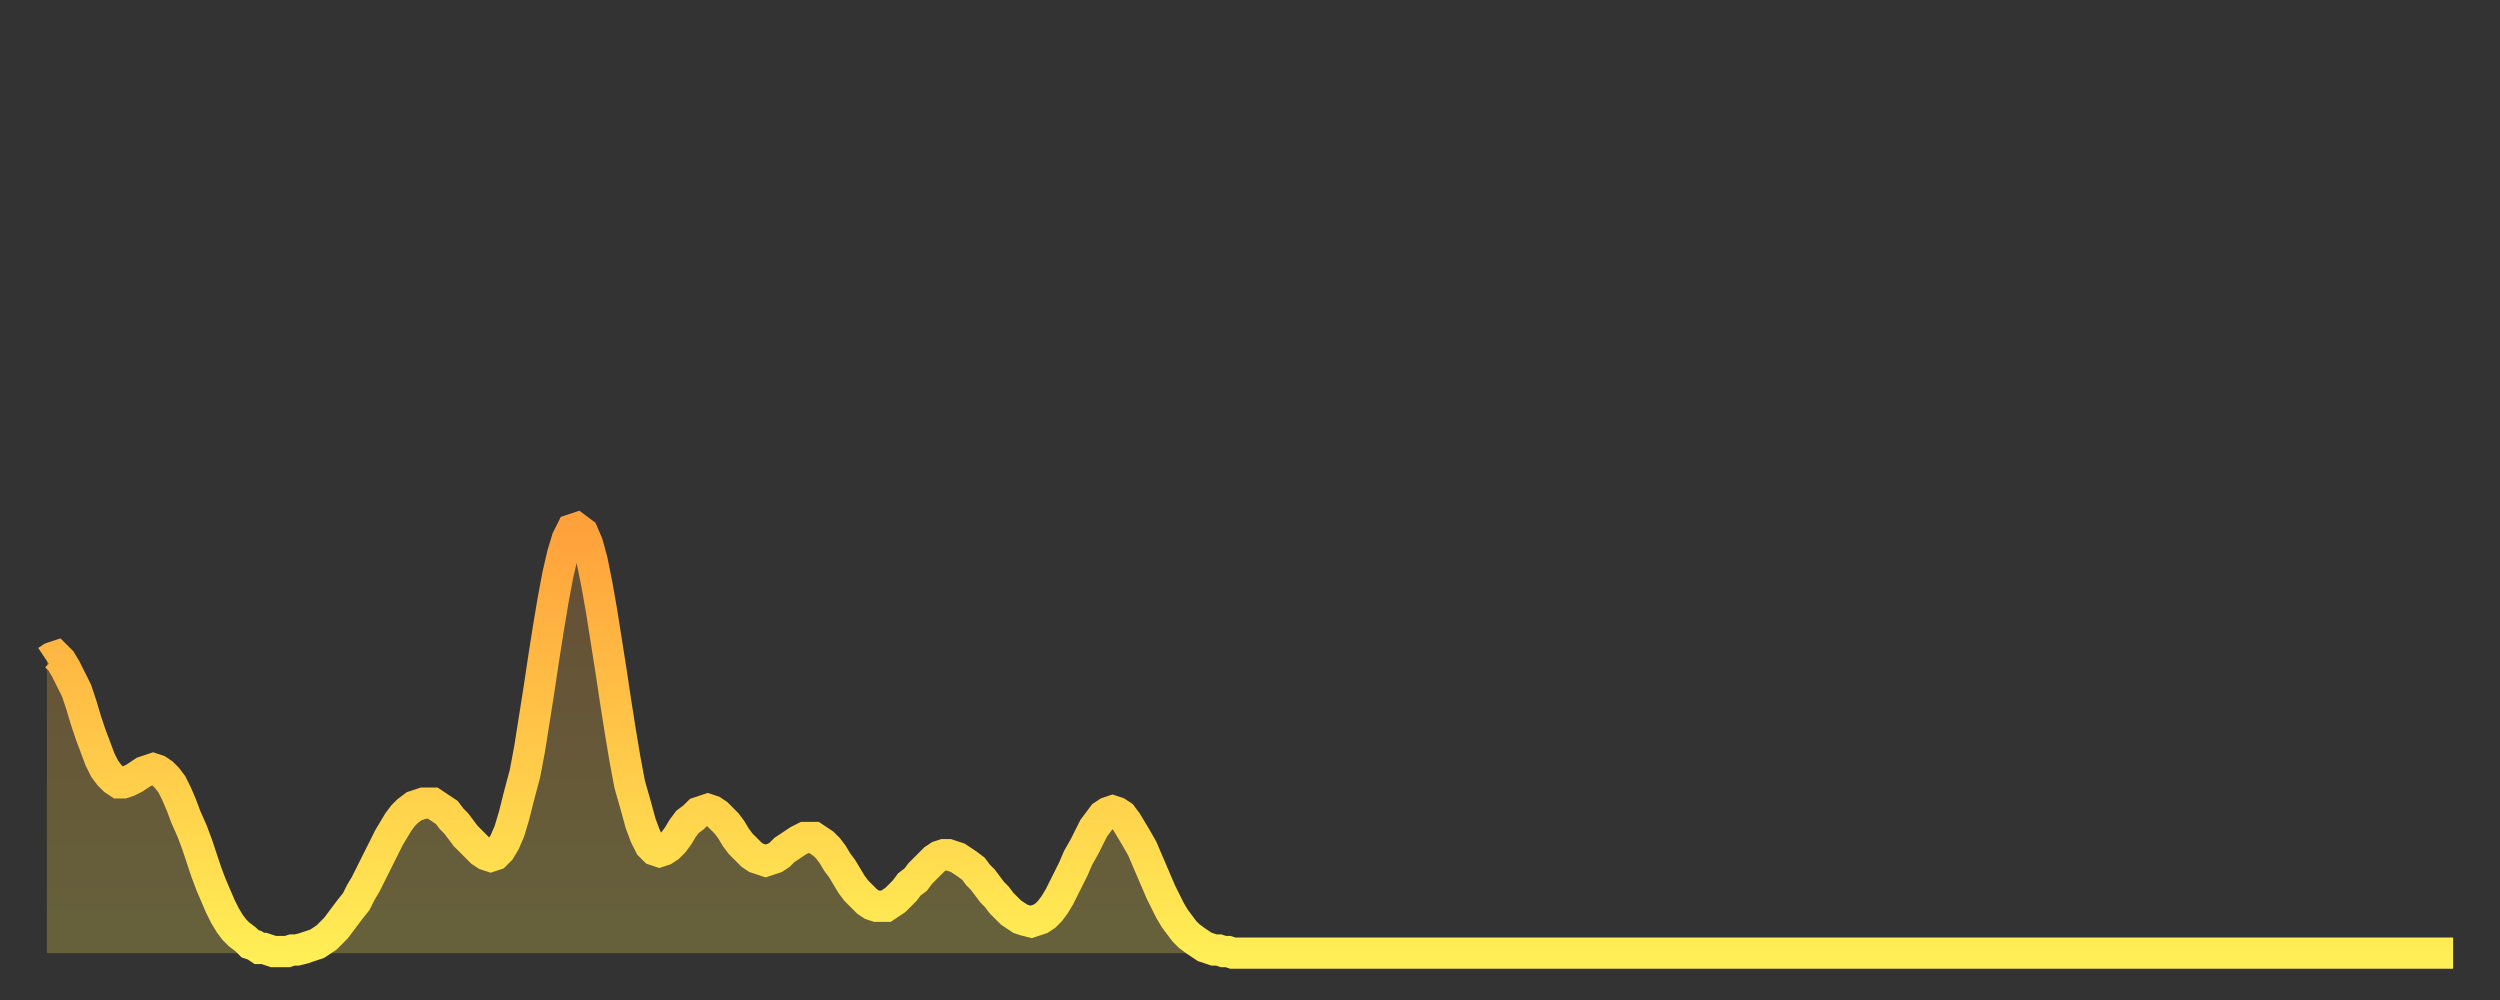
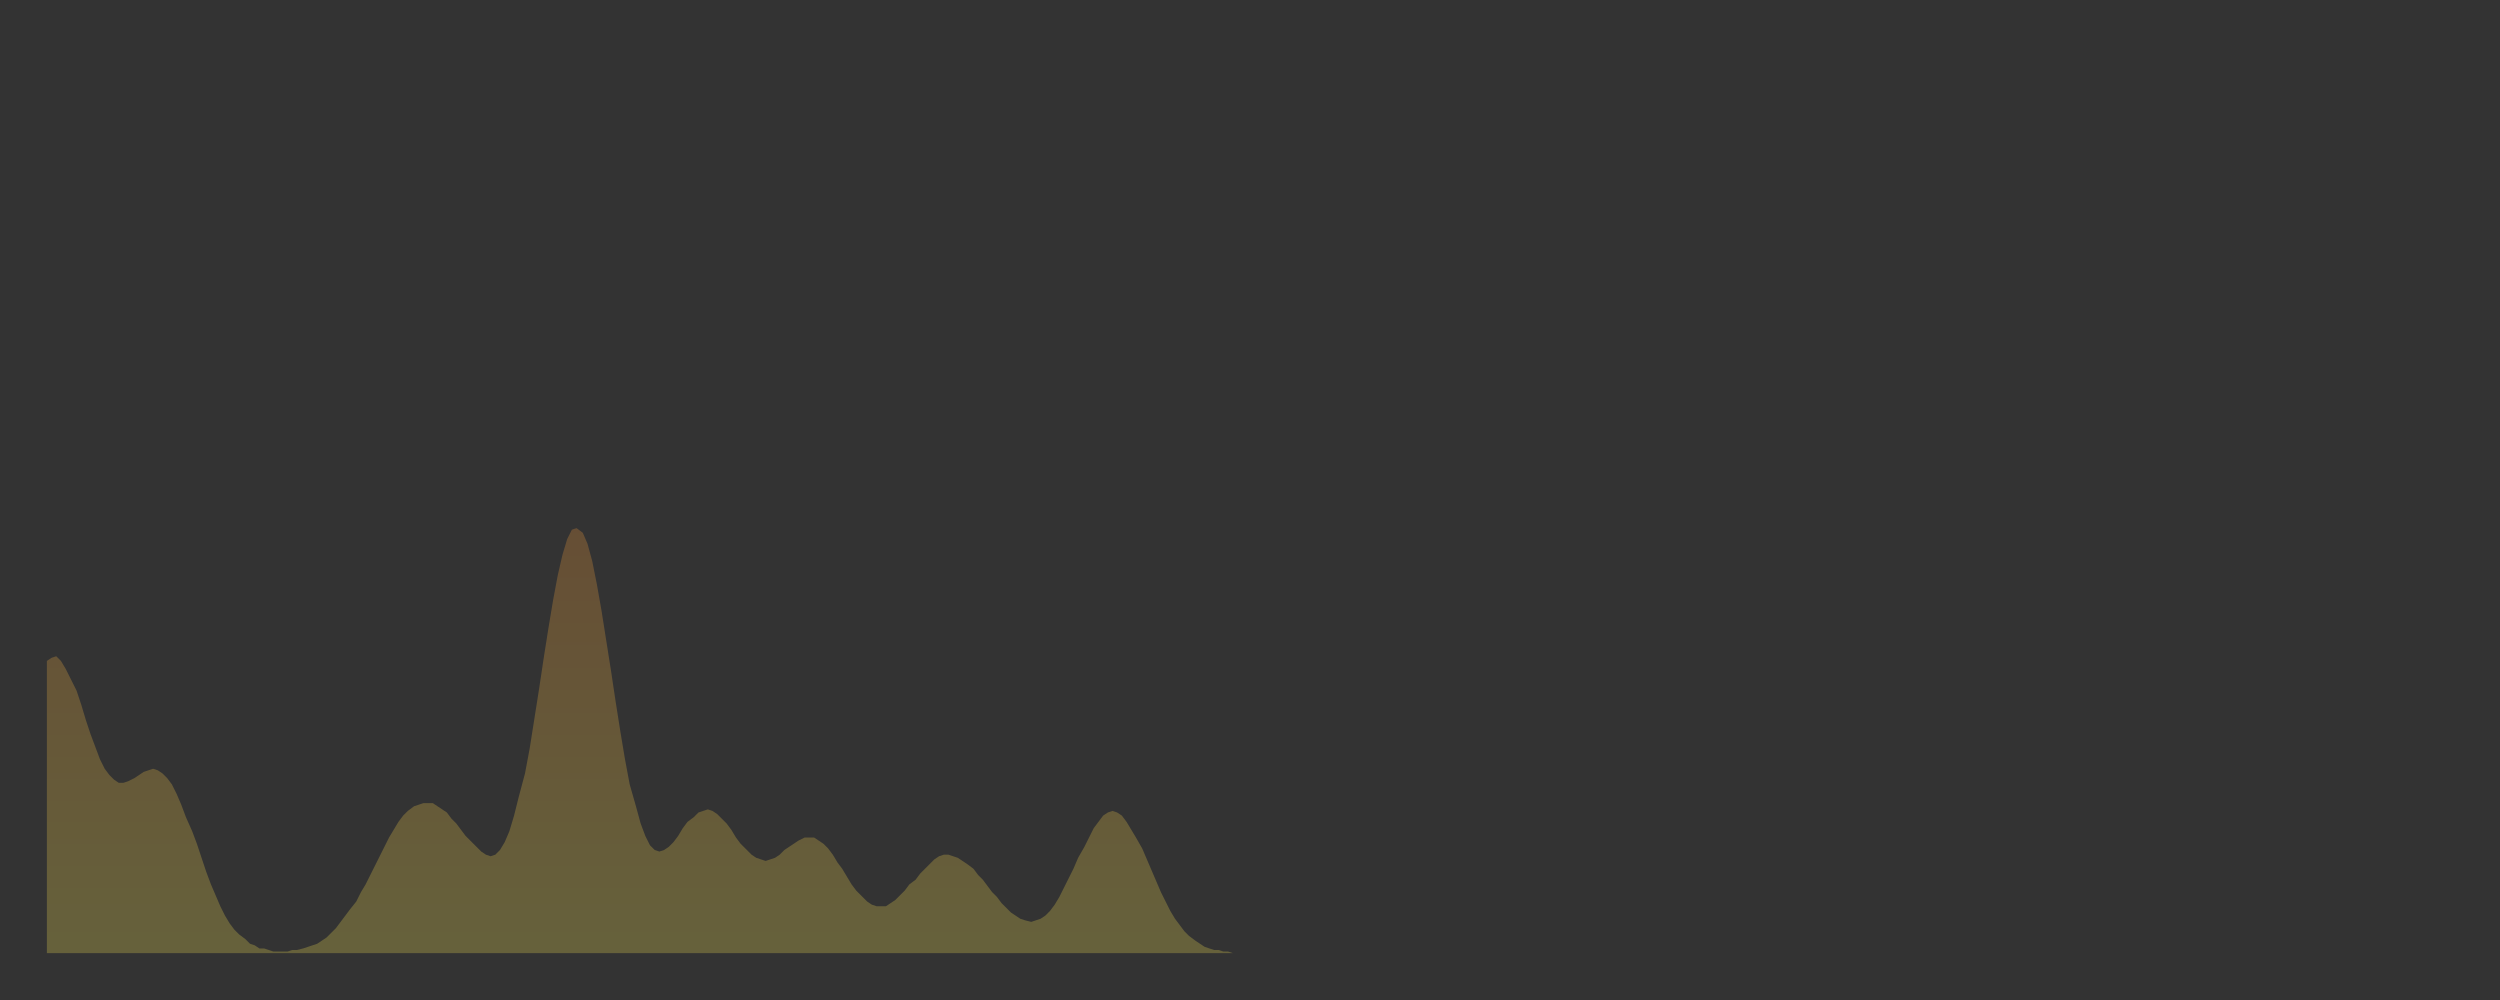
<svg xmlns="http://www.w3.org/2000/svg" baseProfile="full" height="64" version="1.1" width="160">
  <rect width="100%" height="100%" fill="#333333" stroke="none" />
  <defs>
    <linearGradient id="id48746" x1="0" x2="0" y1="0" y2="1">
      <stop offset="0%" stop-color="#ffa13b" />
      <stop offset="50%" stop-color="#ffc748" />
      <stop offset="100%" stop-color="#ffee55" />
    </linearGradient>
  </defs>
  <g transform="translate(3,3)">
    <g>
-       <path d="M 0.0 39.3 0.3 39.1 0.6 39.0 0.9 39.3 1.2 39.8 1.5 40.4 1.9 41.2 2.2 42.1 2.5 43.1 2.8 44.0 3.1 44.8 3.4 45.6 3.7 46.2 4.0 46.6 4.3 46.9 4.6 47.1 4.9 47.1 5.2 47.0 5.6 46.8 5.9 46.6 6.2 46.4 6.5 46.3 6.8 46.2 7.1 46.3 7.4 46.5 7.7 46.8 8.0 47.2 8.3 47.8 8.6 48.5 8.9 49.3 9.3 50.2 9.6 51.0 9.9 51.9 10.2 52.8 10.5 53.6 10.8 54.3 11.1 55.0 11.4 55.6 11.7 56.1 12.0 56.5 12.3 56.8 12.7 57.1 13.0 57.4 13.3 57.5 13.6 57.7 13.9 57.7 14.2 57.8 14.5 57.9 14.8 57.9 15.1 57.9 15.4 57.9 15.7 57.8 16.0 57.8 16.4 57.7 16.7 57.6 17.0 57.5 17.3 57.4 17.6 57.2 17.9 57.0 18.2 56.7 18.5 56.4 18.8 56.0 19.1 55.6 19.4 55.2 19.8 54.7 20.1 54.1 20.4 53.6 20.7 53.0 21.0 52.4 21.3 51.8 21.6 51.2 21.9 50.6 22.2 50.1 22.5 49.6 22.8 49.2 23.1 48.9 23.5 48.6 23.8 48.5 24.1 48.4 24.4 48.4 24.7 48.4 25.0 48.6 25.3 48.8 25.6 49.0 25.9 49.4 26.2 49.7 26.5 50.1 26.8 50.5 27.2 50.9 27.5 51.2 27.8 51.5 28.1 51.7 28.4 51.8 28.7 51.7 29.0 51.4 29.3 50.9 29.6 50.2 29.9 49.2 30.2 48.0 30.6 46.5 30.9 44.9 31.2 43.0 31.5 41.1 31.8 39.1 32.1 37.2 32.4 35.4 32.7 33.8 33.0 32.5 33.3 31.5 33.6 30.9 33.9 30.8 34.3 31.1 34.6 31.8 34.9 32.9 35.2 34.4 35.5 36.1 35.8 38.0 36.1 39.9 36.4 41.9 36.7 43.8 37.0 45.6 37.3 47.2 37.7 48.6 38.0 49.7 38.3 50.5 38.6 51.1 38.9 51.4 39.2 51.5 39.5 51.4 39.8 51.2 40.1 50.9 40.4 50.5 40.7 50.0 41.0 49.6 41.4 49.3 41.7 49.0 42.0 48.9 42.3 48.8 42.6 48.9 42.9 49.1 43.2 49.4 43.5 49.7 43.8 50.1 44.1 50.6 44.4 51.0 44.7 51.3 45.1 51.7 45.4 51.9 45.7 52.0 46.0 52.1 46.3 52.0 46.6 51.9 46.9 51.7 47.2 51.4 47.5 51.2 47.8 51.0 48.1 50.8 48.5 50.6 48.8 50.6 49.1 50.6 49.4 50.8 49.7 51.0 50.0 51.3 50.3 51.7 50.6 52.2 50.9 52.6 51.2 53.1 51.5 53.6 51.8 54.0 52.2 54.4 52.5 54.7 52.8 54.9 53.1 55.0 53.4 55.0 53.7 55.0 54.0 54.8 54.3 54.6 54.6 54.3 54.9 54.0 55.2 53.6 55.6 53.3 55.9 52.9 56.2 52.6 56.5 52.3 56.8 52.0 57.1 51.8 57.4 51.7 57.7 51.7 58.0 51.8 58.3 51.9 58.6 52.1 58.9 52.3 59.3 52.6 59.6 53.0 59.9 53.3 60.2 53.7 60.5 54.1 60.8 54.4 61.1 54.8 61.4 55.1 61.7 55.4 62.0 55.6 62.3 55.8 62.6 55.9 63.0 56.0 63.3 55.9 63.6 55.8 63.9 55.6 64.2 55.3 64.5 54.9 64.8 54.4 65.1 53.8 65.4 53.2 65.7 52.6 66.0 51.9 66.4 51.2 66.7 50.6 67.0 50.0 67.3 49.6 67.6 49.2 67.9 49.0 68.2 48.9 68.5 49.0 68.8 49.2 69.1 49.6 69.4 50.1 69.7 50.6 70.1 51.3 70.4 52.0 70.7 52.7 71.0 53.4 71.3 54.1 71.6 54.7 71.9 55.3 72.2 55.8 72.5 56.2 72.8 56.6 73.1 56.9 73.5 57.2 73.8 57.4 74.1 57.6 74.4 57.7 74.7 57.8 75.0 57.8 75.3 57.9 75.6 57.9 75.9 58.0 76.2 58.0 76.5 58.0 76.8 58.0 77.2 58.0 77.5 58.0 77.8 58.0 78.1 58.0 78.4 58.0 78.7 58.0 79.0 58.0 79.3 58.0 79.6 58.0 79.9 58.0 80.2 58.0 80.5 58.0 80.9 58.0 81.2 58.0 81.5 58.0 81.8 58.0 82.1 58.0 82.4 58.0 82.7 58.0 83.0 58.0 83.3 58.0 83.6 58.0 83.9 58.0 84.3 58.0 84.6 58.0 84.9 58.0 85.2 58.0 85.5 58.0 85.8 58.0 86.1 58.0 86.4 58.0 86.7 58.0 87.0 58.0 87.3 58.0 87.6 58.0 88.0 58.0 88.3 58.0 88.6 58.0 88.9 58.0 89.2 58.0 89.5 58.0 89.8 58.0 90.1 58.0 90.4 58.0 90.7 58.0 91.0 58.0 91.4 58.0 91.7 58.0 92.0 58.0 92.3 58.0 92.6 58.0 92.9 58.0 93.2 58.0 93.5 58.0 93.8 58.0 94.1 58.0 94.4 58.0 94.7 58.0 95.1 58.0 95.4 58.0 95.7 58.0 96.0 58.0 96.3 58.0 96.6 58.0 96.9 58.0 97.2 58.0 97.5 58.0 97.8 58.0 98.1 58.0 98.4 58.0 98.8 58.0 99.1 58.0 99.4 58.0 99.7 58.0 100.0 58.0 100.3 58.0 100.6 58.0 100.9 58.0 101.2 58.0 101.5 58.0 101.8 58.0 102.2 58.0 102.5 58.0 102.8 58.0 103.1 58.0 103.4 58.0 103.7 58.0 104.0 58.0 104.3 58.0 104.6 58.0 104.9 58.0 105.2 58.0 105.5 58.0 105.9 58.0 106.2 58.0 106.5 58.0 106.8 58.0 107.1 58.0 107.4 58.0 107.7 58.0 108.0 58.0 108.3 58.0 108.6 58.0 108.9 58.0 109.3 58.0 109.6 58.0 109.9 58.0 110.2 58.0 110.5 58.0 110.8 58.0 111.1 58.0 111.4 58.0 111.7 58.0 112.0 58.0 112.3 58.0 112.6 58.0 113.0 58.0 113.3 58.0 113.6 58.0 113.9 58.0 114.2 58.0 114.5 58.0 114.8 58.0 115.1 58.0 115.4 58.0 115.7 58.0 116.0 58.0 116.3 58.0 116.7 58.0 117.0 58.0 117.3 58.0 117.6 58.0 117.9 58.0 118.2 58.0 118.5 58.0 118.8 58.0 119.1 58.0 119.4 58.0 119.7 58.0 120.1 58.0 120.4 58.0 120.7 58.0 121.0 58.0 121.3 58.0 121.6 58.0 121.9 58.0 122.2 58.0 122.5 58.0 122.8 58.0 123.1 58.0 123.4 58.0 123.8 58.0 124.1 58.0 124.4 58.0 124.7 58.0 125.0 58.0 125.3 58.0 125.6 58.0 125.9 58.0 126.2 58.0 126.5 58.0 126.8 58.0 127.2 58.0 127.5 58.0 127.8 58.0 128.1 58.0 128.4 58.0 128.7 58.0 129.0 58.0 129.3 58.0 129.6 58.0 129.9 58.0 130.2 58.0 130.5 58.0 130.9 58.0 131.2 58.0 131.5 58.0 131.8 58.0 132.1 58.0 132.4 58.0 132.7 58.0 133.0 58.0 133.3 58.0 133.6 58.0 133.9 58.0 134.2 58.0 134.6 58.0 134.9 58.0 135.2 58.0 135.5 58.0 135.8 58.0 136.1 58.0 136.4 58.0 136.7 58.0 137.0 58.0 137.3 58.0 137.6 58.0 138.0 58.0 138.3 58.0 138.6 58.0 138.9 58.0 139.2 58.0 139.5 58.0 139.8 58.0 140.1 58.0 140.4 58.0 140.7 58.0 141.0 58.0 141.3 58.0 141.7 58.0 142.0 58.0 142.3 58.0 142.6 58.0 142.9 58.0 143.2 58.0 143.5 58.0 143.8 58.0 144.1 58.0 144.4 58.0 144.7 58.0 145.1 58.0 145.4 58.0 145.7 58.0 146.0 58.0 146.3 58.0 146.6 58.0 146.9 58.0 147.2 58.0 147.5 58.0 147.8 58.0 148.1 58.0 148.4 58.0 148.8 58.0 149.1 58.0 149.4 58.0 149.7 58.0 150.0 58.0 150.3 58.0 150.6 58.0 150.9 58.0 151.2 58.0 151.5 58.0 151.8 58.0 152.1 58.0 152.5 58.0 152.8 58.0 153.1 58.0 153.4 58.0 153.7 58.0 154.0 58.0" fill="none" id="graph-curve" opacity="1" stroke="url(#id48746)" stroke-width="2" />
      <path d="M 0 58 L 0.0 39.3 0.3 39.1 0.6 39.0 0.9 39.3 1.2 39.8 1.5 40.4 1.9 41.2 2.2 42.1 2.5 43.1 2.8 44.0 3.1 44.8 3.4 45.6 3.7 46.2 4.0 46.6 4.3 46.9 4.6 47.1 4.9 47.1 5.2 47.0 5.6 46.8 5.9 46.6 6.2 46.4 6.5 46.3 6.8 46.2 7.1 46.3 7.4 46.5 7.7 46.8 8.0 47.2 8.3 47.8 8.6 48.5 8.9 49.3 9.3 50.2 9.6 51.0 9.9 51.9 10.2 52.8 10.5 53.6 10.8 54.3 11.1 55.0 11.4 55.6 11.7 56.1 12.0 56.5 12.3 56.8 12.7 57.1 13.0 57.4 13.3 57.5 13.6 57.7 13.9 57.7 14.2 57.8 14.5 57.9 14.8 57.9 15.1 57.9 15.4 57.9 15.7 57.8 16.0 57.8 16.4 57.7 16.7 57.6 17.0 57.5 17.3 57.4 17.6 57.2 17.9 57.0 18.2 56.7 18.5 56.4 18.8 56.0 19.1 55.6 19.4 55.2 19.8 54.7 20.1 54.1 20.4 53.6 20.7 53.0 21.0 52.4 21.3 51.8 21.6 51.2 21.9 50.6 22.2 50.1 22.5 49.6 22.8 49.2 23.1 48.9 23.5 48.6 23.8 48.5 24.1 48.4 24.4 48.4 24.7 48.4 25.0 48.6 25.3 48.8 25.6 49.0 25.9 49.4 26.2 49.7 26.5 50.1 26.8 50.5 27.2 50.9 27.5 51.2 27.8 51.5 28.1 51.7 28.4 51.8 28.7 51.7 29.0 51.4 29.3 50.9 29.6 50.2 29.9 49.2 30.2 48.0 30.6 46.5 30.9 44.9 31.2 43.0 31.5 41.1 31.8 39.1 32.1 37.2 32.4 35.4 32.7 33.8 33.0 32.5 33.3 31.5 33.6 30.9 33.9 30.8 34.3 31.1 34.6 31.8 34.9 32.9 35.2 34.4 35.5 36.1 35.8 38.0 36.1 39.9 36.4 41.9 36.7 43.8 37.0 45.6 37.3 47.2 37.7 48.6 38.0 49.7 38.3 50.5 38.6 51.1 38.9 51.4 39.2 51.5 39.5 51.4 39.8 51.2 40.1 50.9 40.4 50.5 40.7 50.0 41.0 49.6 41.4 49.3 41.7 49.0 42.0 48.9 42.3 48.8 42.6 48.9 42.9 49.1 43.2 49.4 43.5 49.7 43.8 50.1 44.1 50.6 44.4 51.0 44.7 51.3 45.1 51.7 45.4 51.9 45.7 52.0 46.0 52.1 46.3 52.0 46.6 51.9 46.9 51.7 47.2 51.4 47.5 51.2 47.8 51.0 48.1 50.8 48.5 50.6 48.8 50.6 49.1 50.6 49.4 50.8 49.7 51.0 50.0 51.3 50.3 51.7 50.6 52.2 50.9 52.6 51.2 53.1 51.5 53.6 51.8 54.0 52.2 54.4 52.5 54.7 52.8 54.9 53.1 55.0 53.4 55.0 53.7 55.0 54.0 54.8 54.3 54.6 54.6 54.3 54.9 54.0 55.2 53.6 55.6 53.3 55.9 52.9 56.2 52.6 56.5 52.3 56.8 52.0 57.1 51.8 57.4 51.7 57.7 51.7 58.0 51.8 58.3 51.9 58.6 52.1 58.9 52.3 59.3 52.6 59.6 53.0 59.9 53.3 60.2 53.7 60.5 54.1 60.8 54.4 61.1 54.8 61.4 55.1 61.7 55.4 62.0 55.6 62.3 55.8 62.6 55.9 63.0 56.0 63.3 55.9 63.6 55.8 63.9 55.6 64.2 55.3 64.5 54.9 64.8 54.4 65.1 53.8 65.4 53.2 65.7 52.6 66.0 51.9 66.4 51.2 66.7 50.6 67.0 50.0 67.3 49.6 67.6 49.2 67.9 49.0 68.2 48.9 68.5 49.0 68.8 49.2 69.1 49.6 69.4 50.1 69.7 50.6 70.1 51.3 70.4 52.0 70.7 52.7 71.0 53.4 71.3 54.1 71.6 54.7 71.9 55.3 72.2 55.8 72.5 56.2 72.8 56.6 73.1 56.9 73.5 57.2 73.8 57.4 74.1 57.6 74.4 57.7 74.7 57.8 75.0 57.8 75.3 57.9 75.6 57.9 75.9 58.0 76.2 58.0 76.5 58.0 76.8 58.0 77.2 58.0 77.5 58.0 77.8 58.0 78.1 58.0 78.4 58.0 78.7 58.0 79.0 58.0 79.3 58.0 79.6 58.0 79.9 58.0 80.2 58.0 80.5 58.0 80.9 58.0 81.2 58.0 81.5 58.0 81.8 58.0 82.1 58.0 82.4 58.0 82.7 58.0 83.0 58.0 83.3 58.0 83.6 58.0 83.9 58.0 84.3 58.0 84.6 58.0 84.9 58.0 85.2 58.0 85.5 58.0 85.8 58.0 86.1 58.0 86.4 58.0 86.7 58.0 87.0 58.0 87.3 58.0 87.6 58.0 88.0 58.0 88.3 58.0 88.6 58.0 88.9 58.0 89.2 58.0 89.5 58.0 89.8 58.0 90.1 58.0 90.4 58.0 90.7 58.0 91.0 58.0 91.4 58.0 91.7 58.0 92.0 58.0 92.3 58.0 92.6 58.0 92.9 58.0 93.2 58.0 93.5 58.0 93.8 58.0 94.1 58.0 94.4 58.0 94.7 58.0 95.1 58.0 95.4 58.0 95.7 58.0 96.0 58.0 96.3 58.0 96.6 58.0 96.9 58.0 97.2 58.0 97.5 58.0 97.8 58.0 98.1 58.0 98.4 58.0 98.8 58.0 99.1 58.0 99.4 58.0 99.7 58.0 100.0 58.0 100.3 58.0 100.6 58.0 100.9 58.0 101.2 58.0 101.5 58.0 101.8 58.0 102.2 58.0 102.5 58.0 102.8 58.0 103.1 58.0 103.4 58.0 103.7 58.0 104.0 58.0 104.3 58.0 104.6 58.0 104.9 58.0 105.2 58.0 105.5 58.0 105.9 58.0 106.2 58.0 106.5 58.0 106.8 58.0 107.1 58.0 107.4 58.0 107.7 58.0 108.0 58.0 108.3 58.0 108.6 58.0 108.9 58.0 109.3 58.0 109.6 58.0 109.9 58.0 110.2 58.0 110.5 58.0 110.8 58.0 111.1 58.0 111.4 58.0 111.7 58.0 112.0 58.0 112.3 58.0 112.6 58.0 113.0 58.0 113.3 58.0 113.6 58.0 113.9 58.0 114.2 58.0 114.5 58.0 114.8 58.0 115.1 58.0 115.4 58.0 115.7 58.0 116.0 58.0 116.3 58.0 116.7 58.0 117.0 58.0 117.3 58.0 117.6 58.0 117.9 58.0 118.2 58.0 118.5 58.0 118.8 58.0 119.1 58.0 119.4 58.0 119.7 58.0 120.1 58.0 120.4 58.0 120.7 58.0 121.0 58.0 121.3 58.0 121.6 58.0 121.9 58.0 122.2 58.0 122.5 58.0 122.8 58.0 123.1 58.0 123.4 58.0 123.8 58.0 124.1 58.0 124.4 58.0 124.7 58.0 125.0 58.0 125.3 58.0 125.6 58.0 125.9 58.0 126.2 58.0 126.5 58.0 126.8 58.0 127.2 58.0 127.5 58.0 127.8 58.0 128.1 58.0 128.4 58.0 128.7 58.0 129.0 58.0 129.3 58.0 129.6 58.0 129.9 58.0 130.2 58.0 130.5 58.0 130.9 58.0 131.2 58.0 131.5 58.0 131.8 58.0 132.1 58.0 132.4 58.0 132.7 58.0 133.0 58.0 133.3 58.0 133.6 58.0 133.9 58.0 134.2 58.0 134.6 58.0 134.9 58.0 135.2 58.0 135.5 58.0 135.8 58.0 136.1 58.0 136.4 58.0 136.7 58.0 137.0 58.0 137.3 58.0 137.6 58.0 138.0 58.0 138.3 58.0 138.6 58.0 138.9 58.0 139.2 58.0 139.5 58.0 139.8 58.0 140.1 58.0 140.4 58.0 140.7 58.0 141.0 58.0 141.3 58.0 141.7 58.0 142.0 58.0 142.3 58.0 142.6 58.0 142.9 58.0 143.2 58.0 143.5 58.0 143.8 58.0 144.1 58.0 144.4 58.0 144.7 58.0 145.1 58.0 145.4 58.0 145.7 58.0 146.0 58.0 146.3 58.0 146.6 58.0 146.9 58.0 147.2 58.0 147.5 58.0 147.8 58.0 148.1 58.0 148.4 58.0 148.8 58.0 149.1 58.0 149.4 58.0 149.7 58.0 150.0 58.0 150.3 58.0 150.6 58.0 150.9 58.0 151.2 58.0 151.5 58.0 151.8 58.0 152.1 58.0 152.5 58.0 152.8 58.0 153.1 58.0 153.4 58.0 153.7 58.0 154.0 58.0 154 58" fill="url(#id48746)" fill-opacity=".25" id="graph-shadow" />
    </g>
  </g>
</svg>